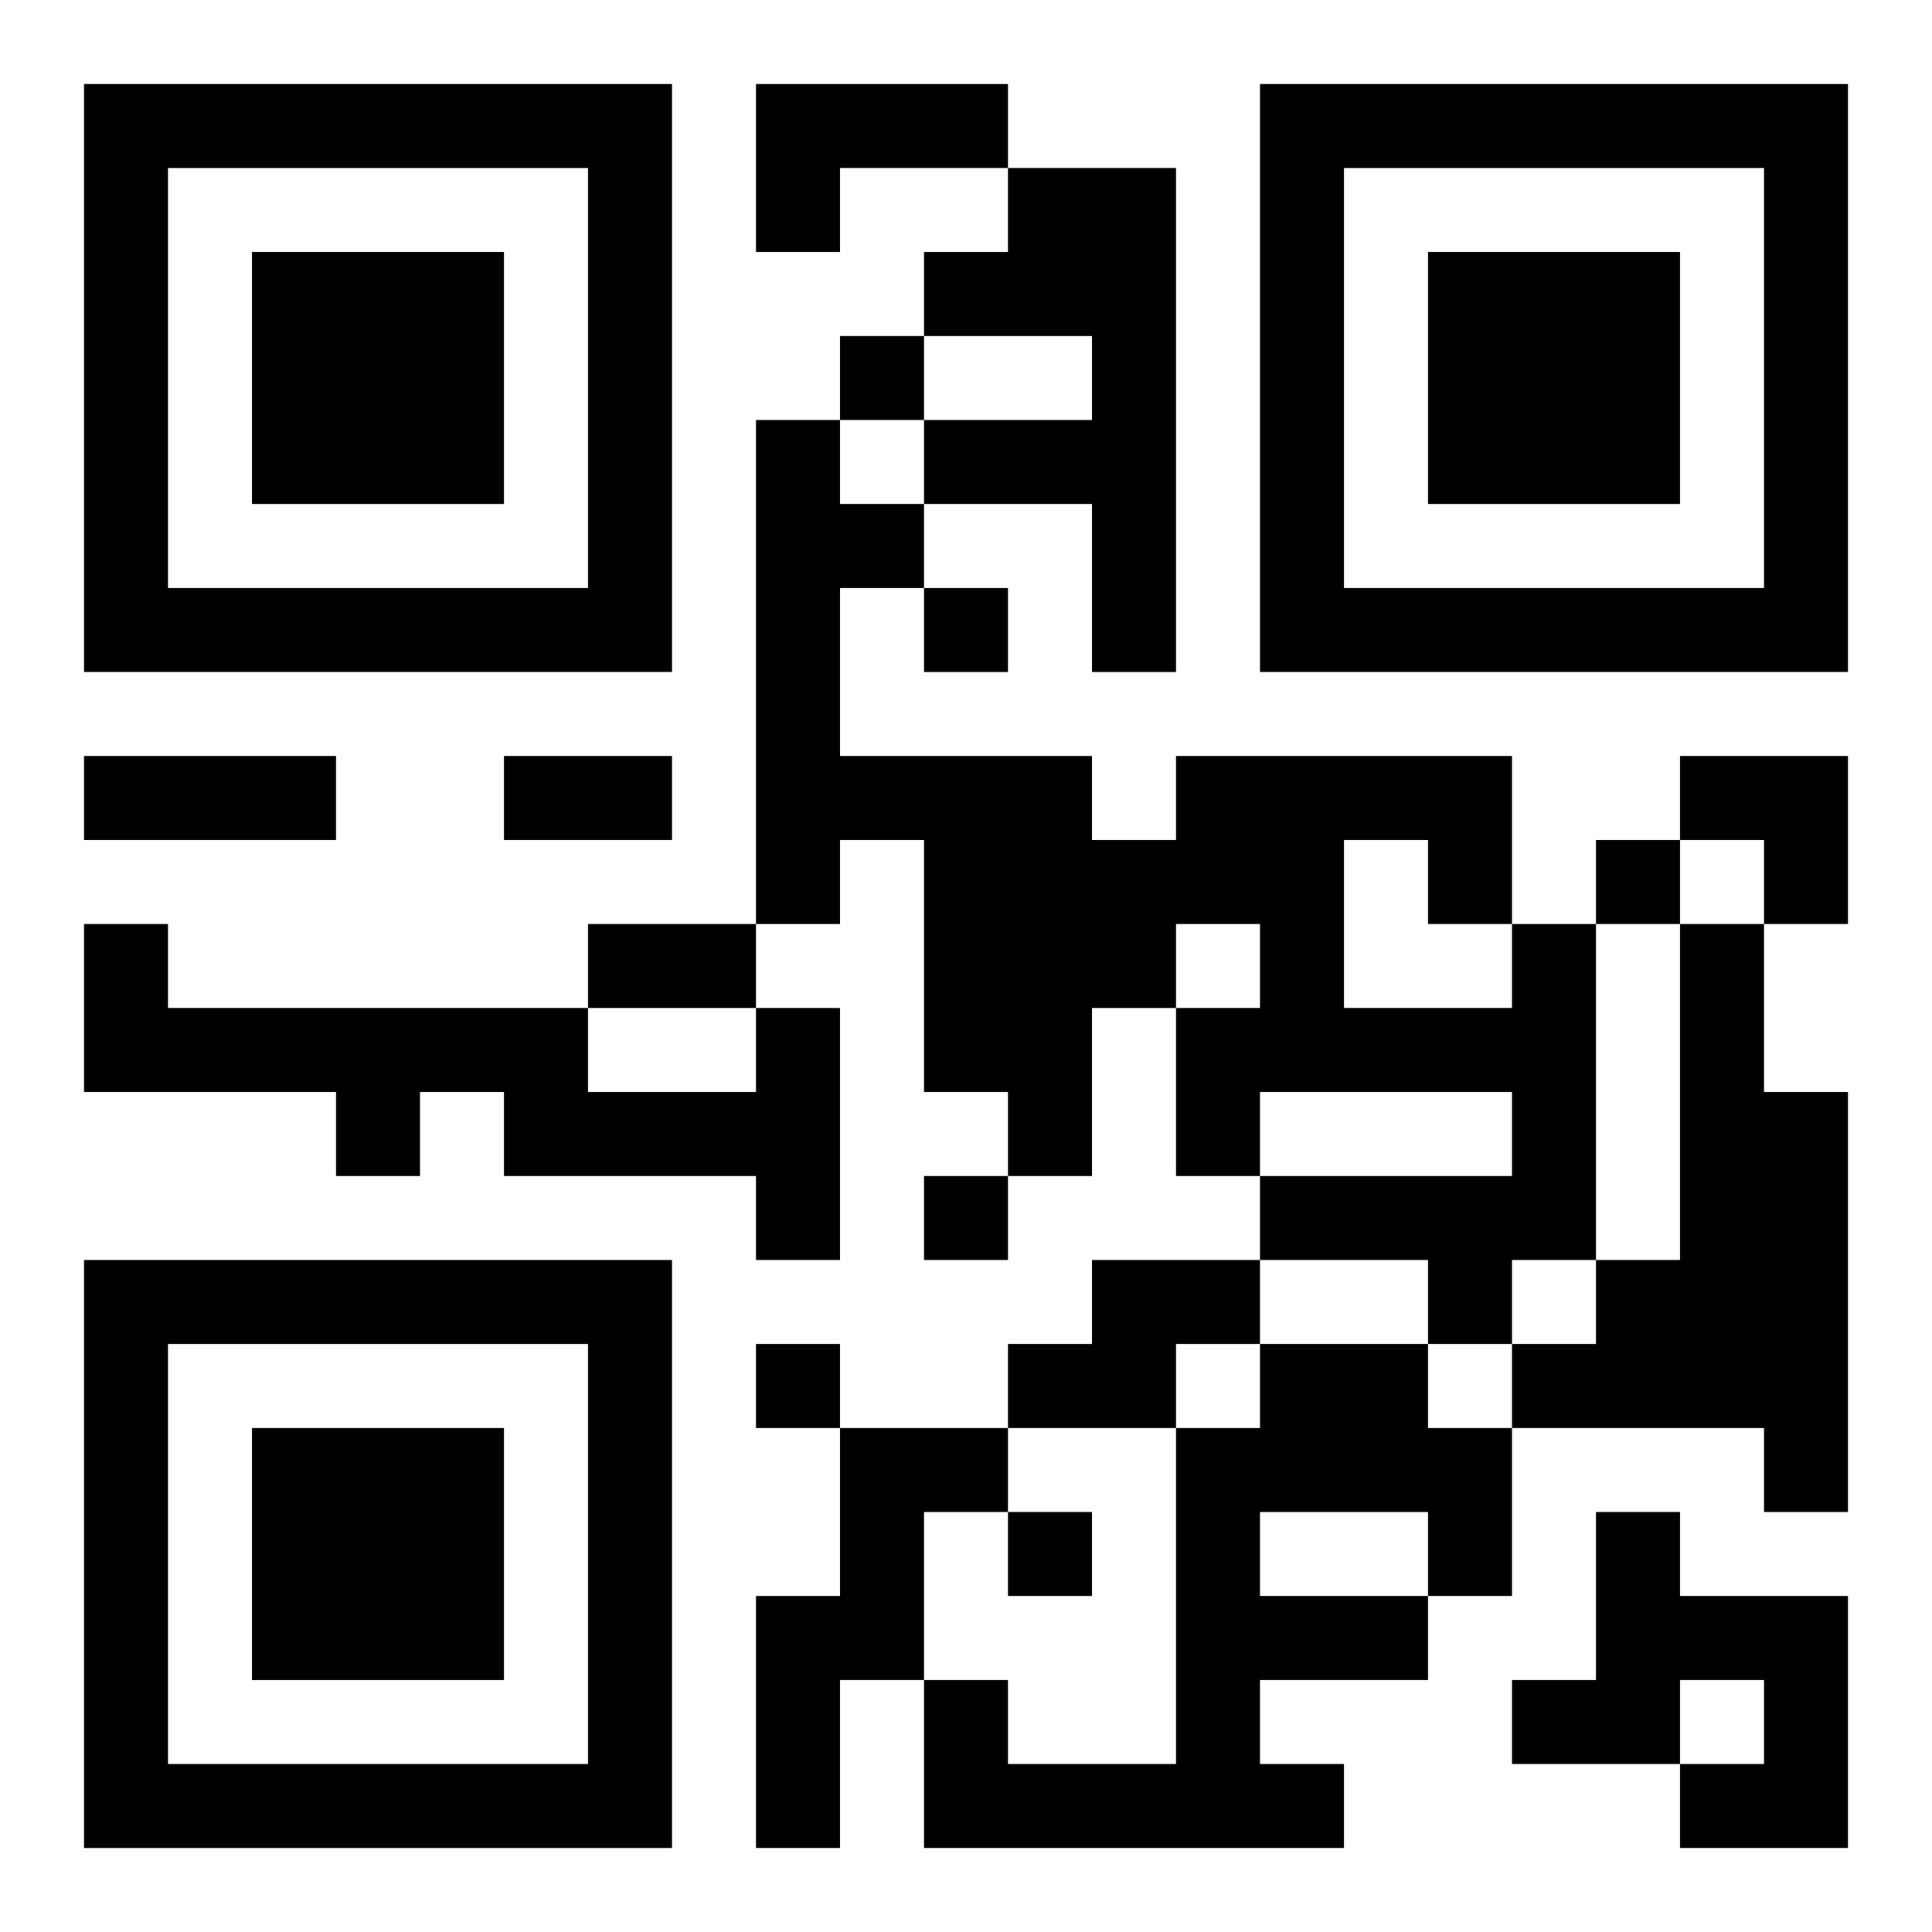
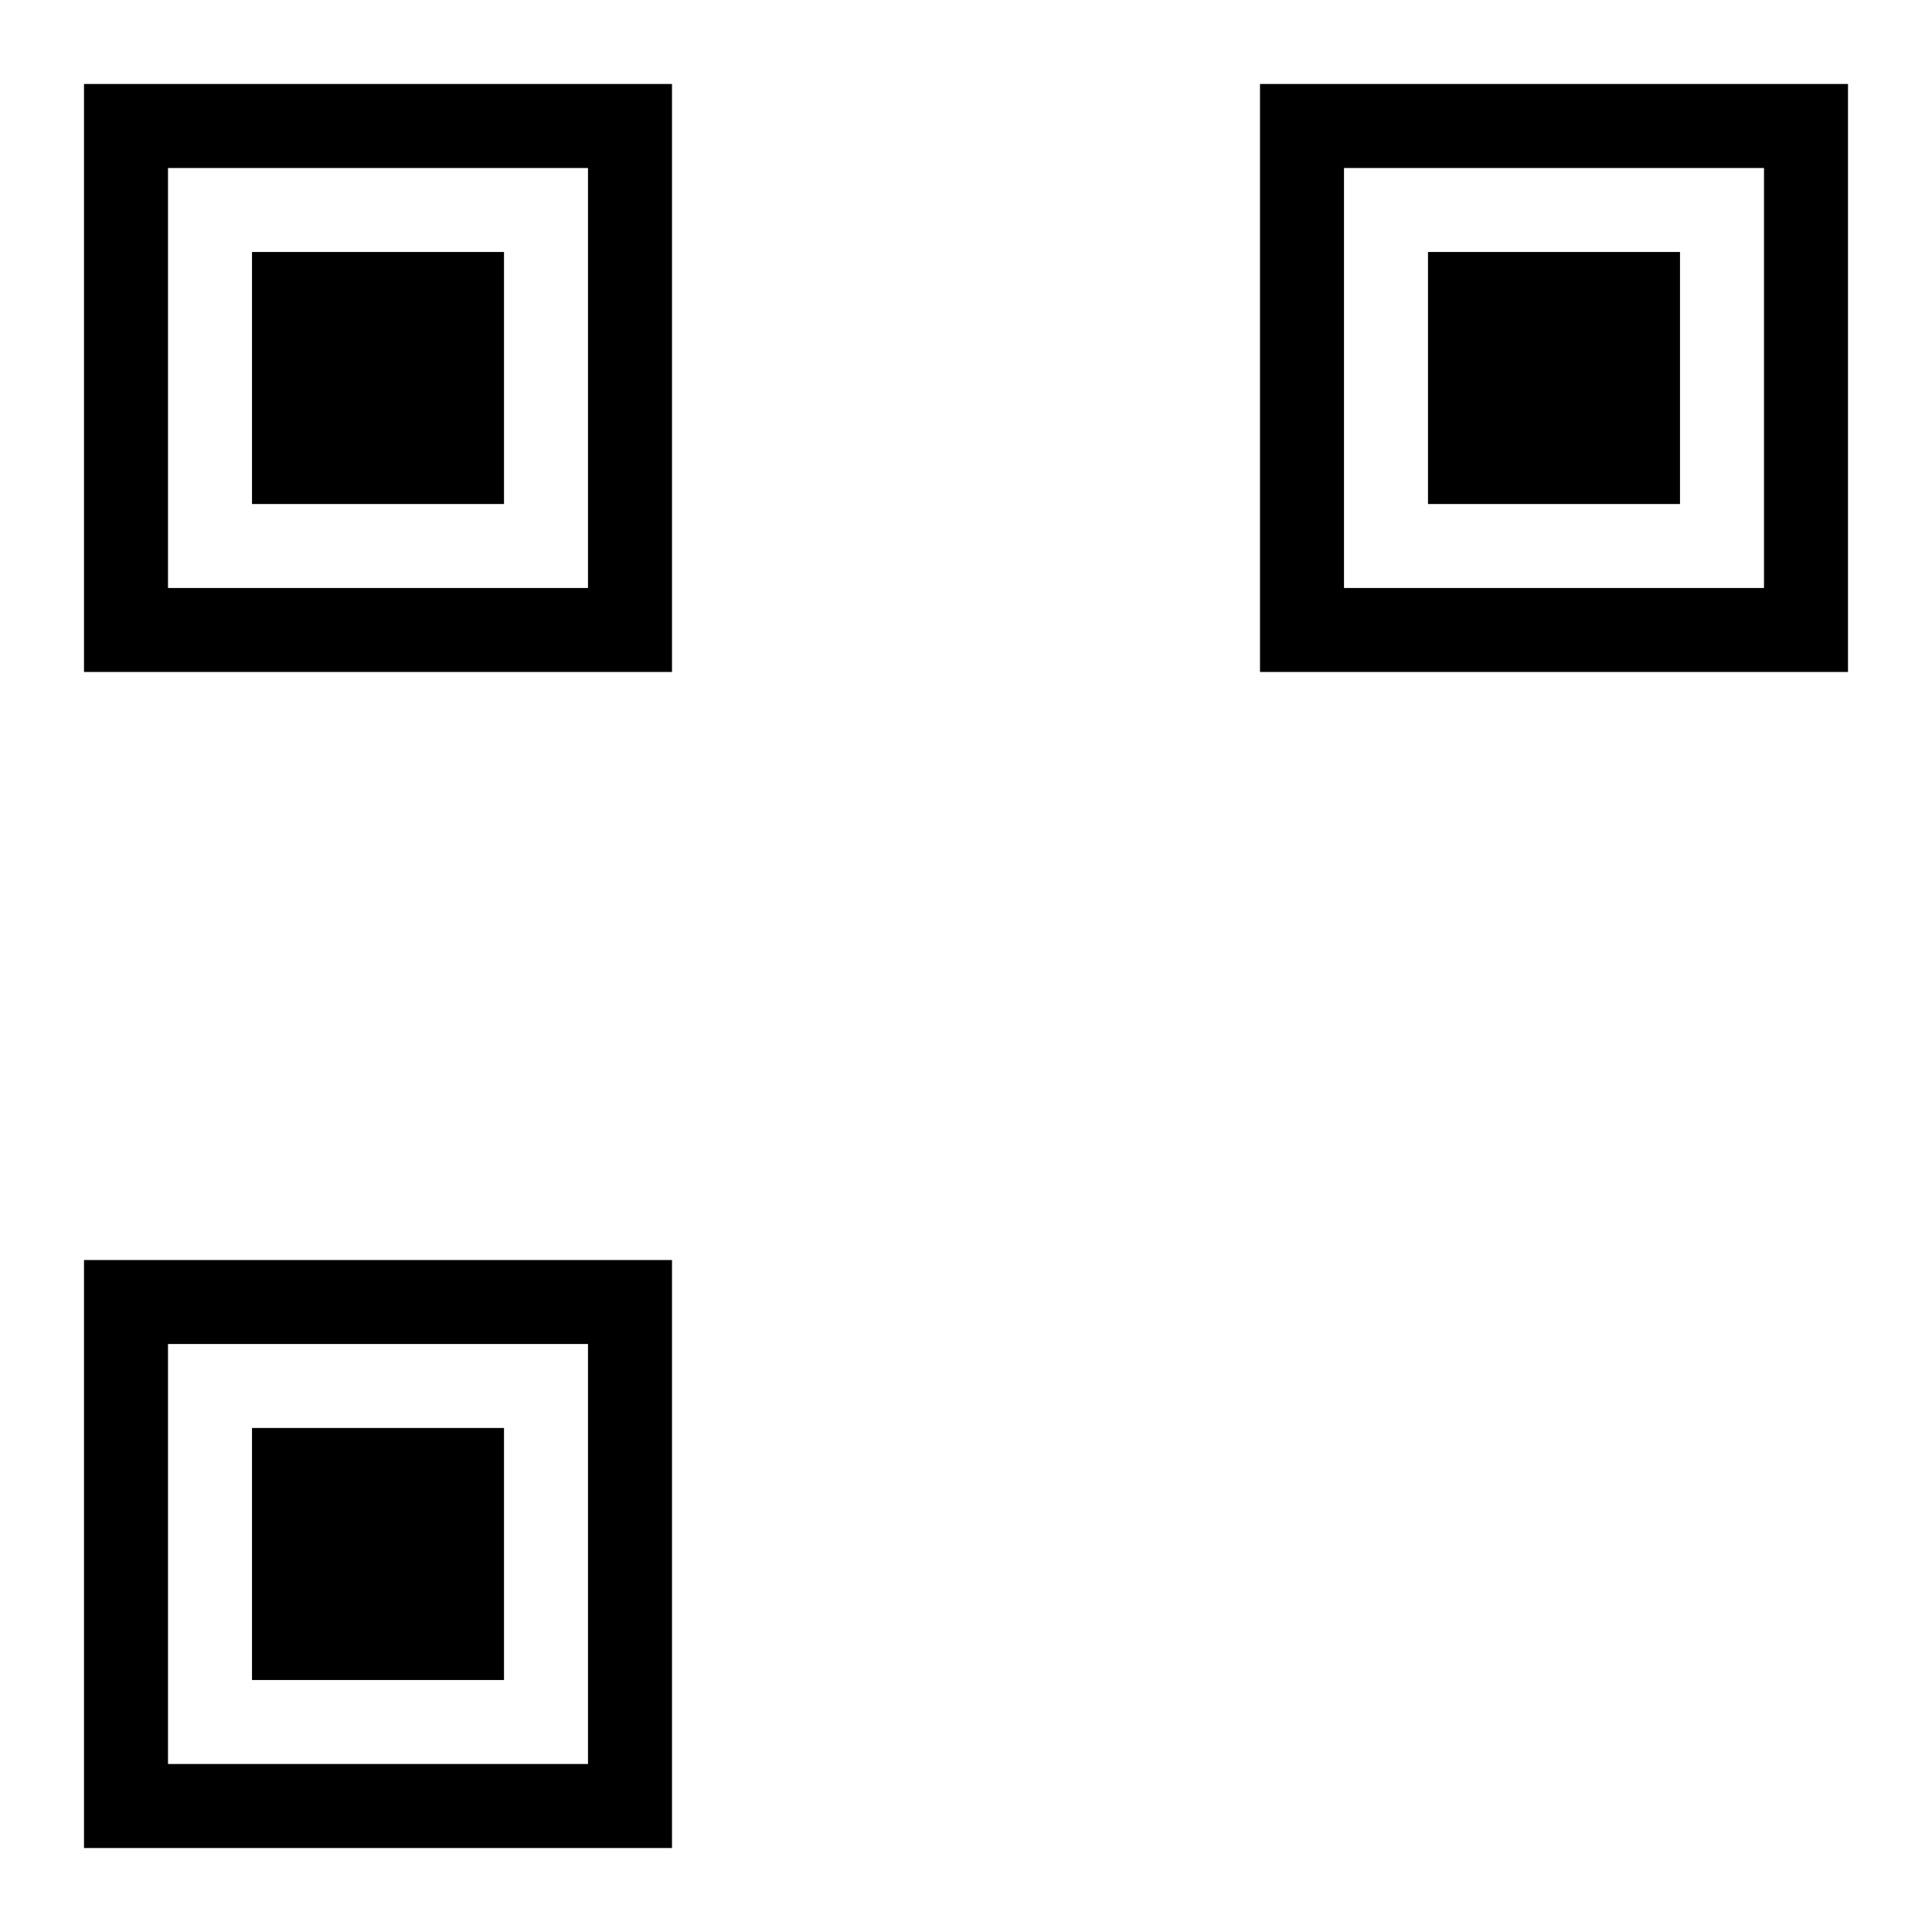
<svg xmlns="http://www.w3.org/2000/svg" xmlns:xlink="http://www.w3.org/1999/xlink" width="250" height="250" baseProfile="full" version="1.1" viewBox="-1 -1 23 23">
  <symbol id="a">
    <path d="m0 7v7h7v-7h-7zm1 1h5v5h-5v-5zm1 1v3h3v-3h-3z" />
  </symbol>
  <use y="-7" xlink:href="#a" />
  <use y="7" xlink:href="#a" />
  <use x="14" y="-7" xlink:href="#a" />
-   <path d="m8 0h3v1h-2v1h-1v-2m3 1h2v6h-1v-2h-2v-1h2v-1h-2v-1h1v-1m6 9h1v4h-1v1h-1v-1h-2v-1h3v-1h-3v1h-1v-2h1v-1h-1v1h-1v2h-1v-1h-1v-3h-1v1h-1v-6h1v1h1v1h-1v2h3v1h1v-1h4v2m-2-1v2h2v-1h-1v-1h-1m4 1h1v2h1v5h-1v-1h-3v-1h1v-1h1v-4m-11 1h1v3h-1v-1h-3v-1h-1v1h-1v-1h-3v-2h1v1h5v1h2v-1m4 3h2v1h-1v1h-2v-1h1v-1m2 1h2v1h1v2h-1v1h-2v1h1v1h-5v-2h1v1h2v-4h1v-1m0 2v1h2v-1h-2m-5-1h2v1h-1v2h-1v2h-1v-3h1v-2m9 1h1v1h2v3h-2v-1h1v-1h-1v1h-2v-1h1v-2m-9-14v1h1v-1h-1m1 3v1h1v-1h-1m8 3v1h1v-1h-1m-8 4v1h1v-1h-1m-2 2v1h1v-1h-1m3 2v1h1v-1h-1m-11-9h3v1h-3v-1m5 0h2v1h-2v-1m1 2h2v1h-2v-1m13-2h2v2h-1v-1h-1z" />
</svg>